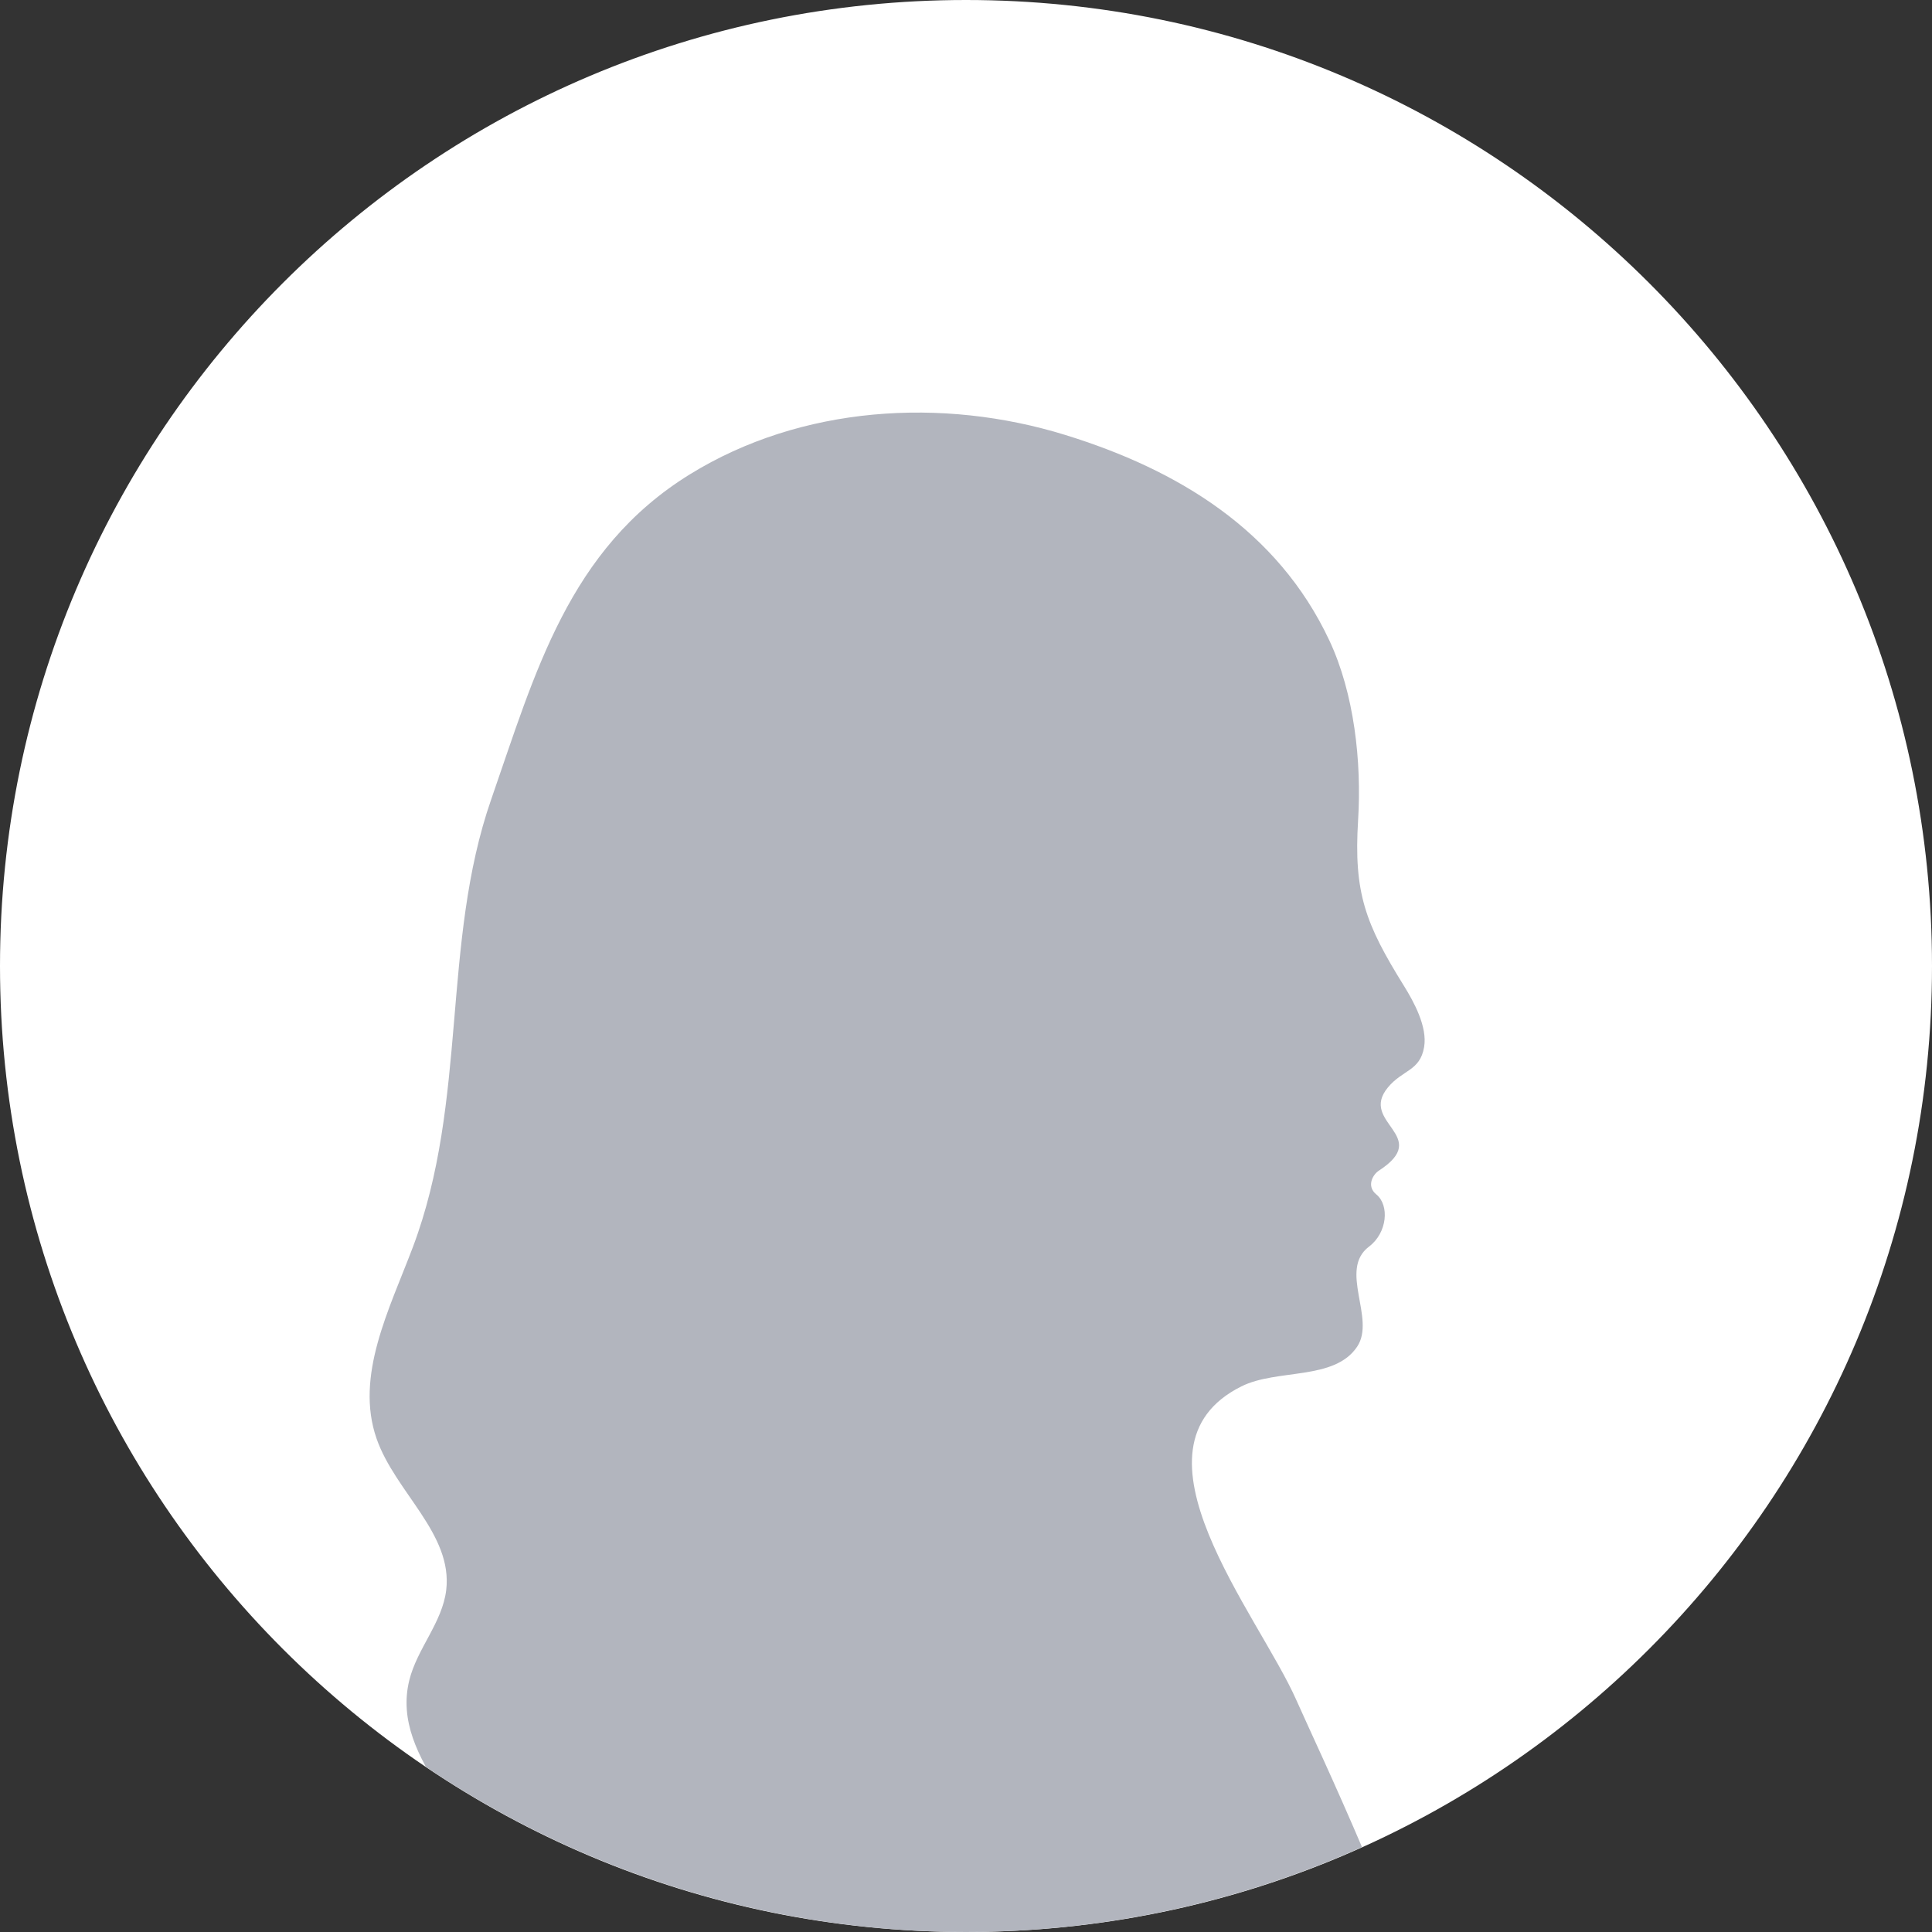
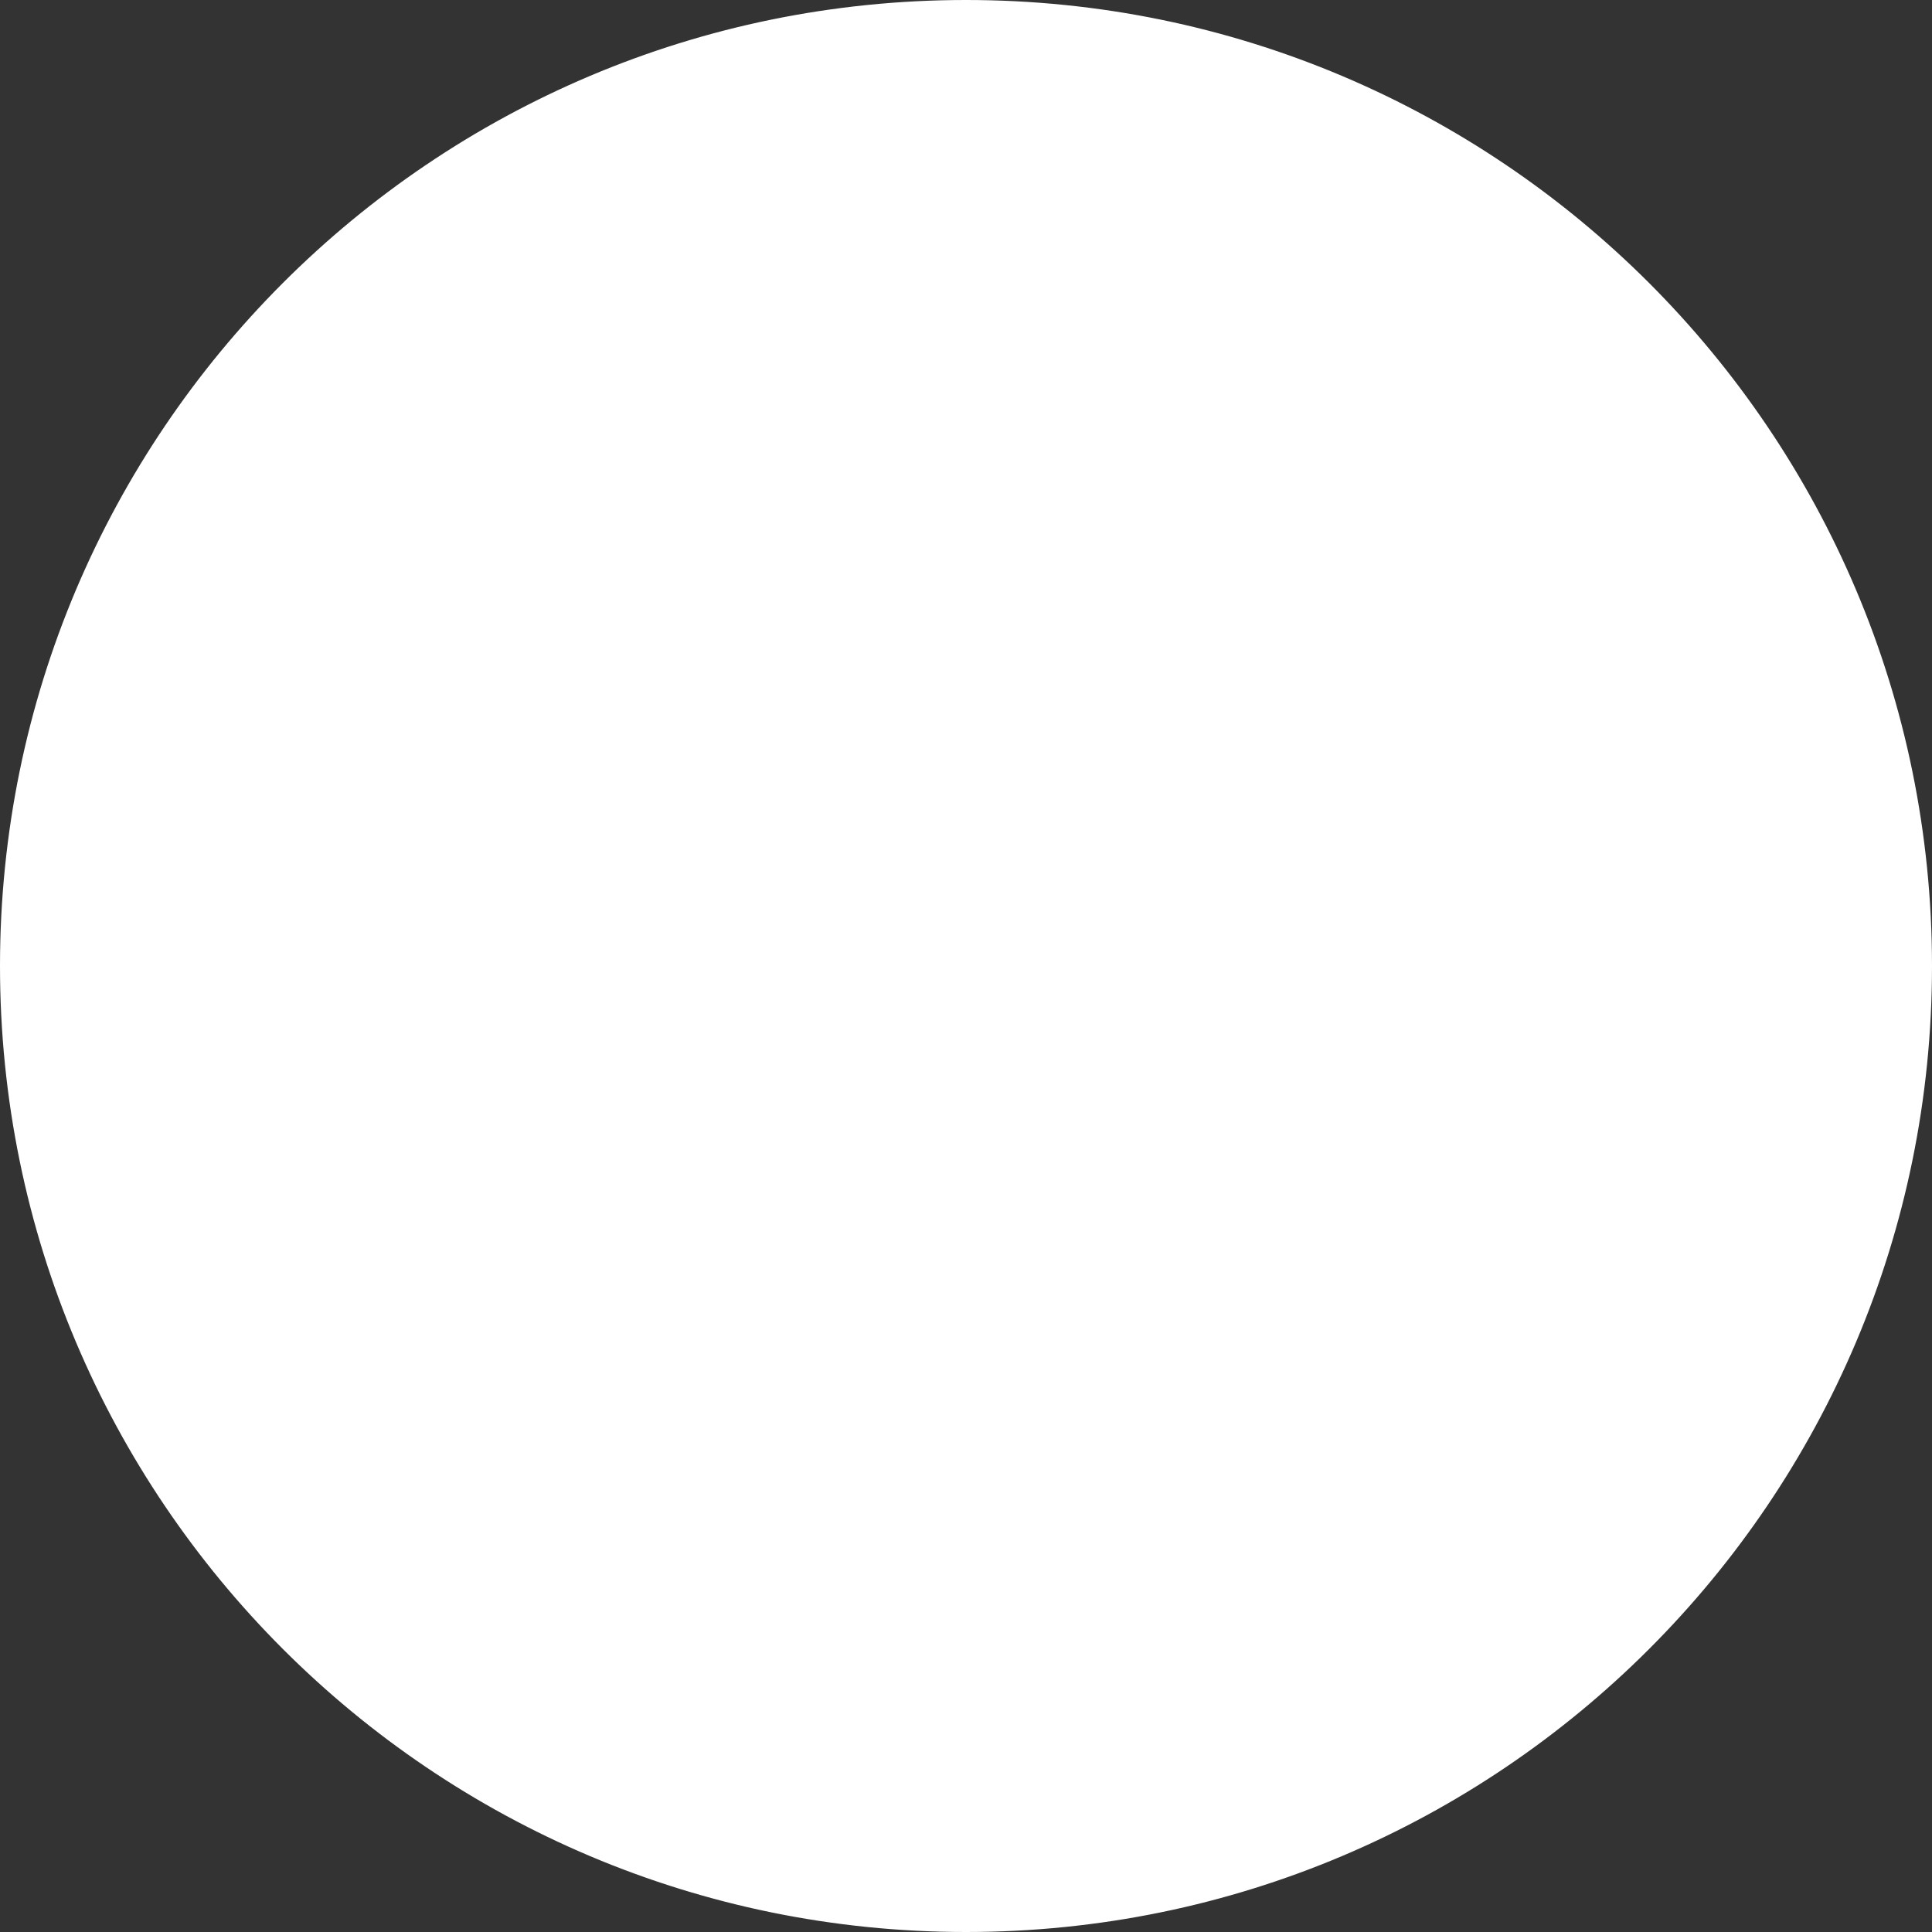
<svg xmlns="http://www.w3.org/2000/svg" id="_レイヤー_2" viewBox="0 0 120 120">
  <rect x="0" y="0" width="120" height="120" fill="#333333" stroke="none" />
  <defs>
    <style>.cls-1{clip-path:url(#clippath);}.cls-2{fill:none;}.cls-2,.cls-3,.cls-4{stroke-width:0px;}.cls-3{fill:#b2b5be;}.cls-4{fill:#fff;}</style>
    <clipPath id="clippath">
      <circle class="cls-2" cx="60" cy="60" r="60" />
    </clipPath>
  </defs>
  <g id="design">
    <circle class="cls-4" cx="60" cy="60" r="59.5" />
    <path class="cls-4" d="m60,1c32.533,0,59,26.467,59,59s-26.467,59-59,59S1,92.533,1,60,27.467,1,60,1m0-1C26.863,0,0,26.863,0,60s26.863,60,60,60,60-26.863,60-60S93.137,0,60,0h0Z" />
    <g class="cls-1">
-       <path class="cls-3" d="m-89.846,394.085c.642,3.559,3.763,17.54,12.77,18.862,3.004.91,5.338-.308,6.699-2.435.549-.856.937-1.862,1.153-2.938.646-3.176-.181-8.766-.097-12.274.012,0,.026.001.038.001l-.038-.011c.015-.626.056-1.193.144-1.66.104-.551.417-1.366.856-2.335.06.016.124.036.184.051l-.168-.086c.47-1.033,1.082-2.239,1.745-3.496.069.014.144.034.212.047l-.185-.099c.58-1.096,1.196-2.227,1.789-3.312.069.017.145.042.212.058l-.186-.104c1.649-3.016,3.103-5.652,3.025-6.1-.06-.34-.323-.724-.772-1.018,1.524-1.945,4.266-5.32,7.325-8.467,4.657-4.792,13.334-10.957,22.103-15.424,7.969-4.068,21.94-11.41,29.908-14.839,0,0,2.796,1.05,3.226-1.27,1.27-.427,2.499-.723,3.694-.938,5.22-.948,9.798-.451,14.766-3.367,6.412-3.769,2.926-5.401,12.08-15.255,9.162-9.863,19.576-31.934,22.926-39.759.061-.18.145-.384.244-.598,1.292-2.762,5.441-8.164,9.983-14.764,1.943,2.043,5.77,6.062,10.042,10.43,5.03,5.163,10.655,10.801,14.516,14.306,8.575,7.791,21.279,13.499,27.001,22.945,0,0-.176,1.21-.393,3.229-2.369,1.715-.36,3.914-.36,3.914-.496,6.353-.77,15.77.889,23.29,2.774,12.57,9.381,30.63,11.284,41.038,1.238,6.738,2.005,13.351,2.382,17.174-2.018,1.294-3.045,5.144-3.133,8.531-.078,3.41.704,9.479.704,9.479,0,0-.795,3.317.64,3.655,1.443.338,30.505-.812,35.434-1.671,4.922-.859,24.043-6.674,27.175-8.993,1.463-1.086,1.636-2.487,1.112-3.767-.606-1.459-2.113-2.753-3.658-3.189-.277-.08-.599-.124-.976-.15-3.596-.251-11.408,1.618-15.188.682-2.235-.551-7.716-3.299-12.341-5.742-4.038-2.133-7.423-4.033-7.423-4.033l-1.19-.921c-.173.314-.363.629-.576.937-4.749-5.555-6.373-24.916-6.259-32.173.123-7.386-.644-32.801-1.5-41.056-.481-4.624-.157-7.385.409-9.577,1.628-.32,1.466-1.981.861-2.745.226-.645.451-1.298.649-1.997,1.073-3.757-.264-10.688-2.257-13.153-1.993-2.472-1.629-2.678-4.4-8.973-2.778-6.287-8.955-20.319-17.349-31.262-8.401-10.943-25.978-24.293-25.978-24.293-1.963-1.826-2.441-4.78-2.43-8.25,1.16-.668,1.757-1.511,1.789-2.592.075-2.243-.514-12.208-1.16-17.055l.571-.074c.031.518.372,1.017.902,1.202,1.11.39,5.723-.155,6.598-.758.561-.385.77-1.58.85-2.385,1.639-.936,2.001-2.253,1.962-3.186.488-.405.817-.792.886-1.108.183-.818-.414-1.734-.863-2.299.718-.97,1.157-1.931.76-2.419-.448-.549-1.717-1.593-3.137-2.628.695-.952.399-1.91-.49-1.802-.452.059-1.135.131-1.875.199-.921-.577-1.748-1.04-2.279-1.224-1.29-.451-4.165.006-5.627.285-.06-1.963-.079-5.119-.055-8.494.677-.048,1.146-.084,1.385-.098,3.035-.179,9.33-.791,13.085.929,2.408,1.113,8.426.549,12.431.008.403.32,1.694,1.203,3.584.995,2.295-.256,3.645-2.166,3.559-3.616-.047-.789-.724-1.436-1.341-1.855.007-.016-.519-4.854-2.049-5.986,0,0,.59-2.465-.088-3.52-.67-1.056-2.015-1.224-2.015-1.224,0,0-.122-2.063-1.249-2.604-1.135-.54-1.987-.61-4.162-.361-.58.066-1.398.283-2.284.575.141-.728.314-1.721.352-2.291.062-.979-1.522-1.005-3.252.56-1.738,1.566-4.066,3.286-5.115,4.076-1.048.797-3.787,1.927-5.723,2.041-.629.037-3.249-.064-6.658-.254.104-1.077.227-1.844.375-2.181.885-2.075,2.228-7.886,3.65-12.359,1.423-4.465.354-10.637-2.461-15.523-.73-1.26-1.653-2.804-2.695-4.485-2.032-8.13-7.884-20.31-9.112-23.099-2.348-5.333-11.053-15.683-3.425-19.498,2.228-1.114,5.779-.347,7.195-2.47,1.17-1.753-1.175-4.772.737-6.215,1.139-.859,1.277-2.569.454-3.239-.638-.522-.209-1.243.16-1.48,3.341-2.172-1.27-2.955.558-5.165.914-1.108,1.992-1.012,2.249-2.505.216-1.257-.629-2.803-1.262-3.822-2.385-3.838-3.119-5.762-2.837-10.282.225-3.612-.239-7.859-1.787-11.157-3.208-6.834-9.383-10.592-16.392-12.759-7.659-2.368-16.417-1.821-23.325,2.442-7.545,4.656-9.617,12.363-12.34,20.187-3.111,8.938-1.433,18.73-4.872,27.827-1.459,3.858-3.605,7.984-2.249,11.88,1.155,3.321,4.74,5.913,4.326,9.405-.239,2.015-1.808,3.636-2.294,5.606-1.234,5.005,4.626,8.91,5.771,13.936.46,2.02.15,4.246,1.122,6.075.571,1.073,1.528,1.889,2.19,2.909,3.017,4.654-8.966,15.807-11.461,19.863-4.215,6.852-7.315,12.975-4.74,17.443,2.156,3.75,16.114,8.888,23.109,13.894-.354,4.426-.87,8.805-2.084,12.218-1.492,4.237-12.215,14.056-13.6,19.438.111-.015.246-.038.404-.056-3.264,5.093-6.741,11.59-8.522,17.427-2.577,8.466-2.948,18.153-2.868,21.53-.361,2.539-.724,5.335-.868,7.222-.316,4.255-.508,10.478-4.705,20.751-4.19,10.264-5.109,28.113-8.734,31.285-1.185,1.053-3.732,2.051-6.807,3.041-1.041-.442-2.843-.759-4.343,1.312-5.391,1.566-9.536,2.986-14.147,4.769-8.316,3.21-21.598,16.665-28.908,24.436-5.949,6.331-8.265,9.074-11.523,11.026-.252-.073-.74-.212-1.635-.471-1.554-.452-8.112-2.678-11.005-1.851-1.572.453-2.728.905-3.453,1.219-.1-.202-.533-.768-1.967-.683-1.737.103-2.422-.4-3.618,1.413-1.204,1.814-2.715,11.272-2.484,15.184s.638,7.149.61,10.316c-.029,3.159-1.658,12.521-1.008,16.072ZM40.003,158.746v.008c-.034.642-.069,1.259-.114,1.853-1.453-.913-3.659-2.262-5.33-3.082,0,0,2.544-1.989,4.818-3.826.212,1.698.424,3.388.626,5.047Z" />
-     </g>
+       </g>
  </g>
</svg>